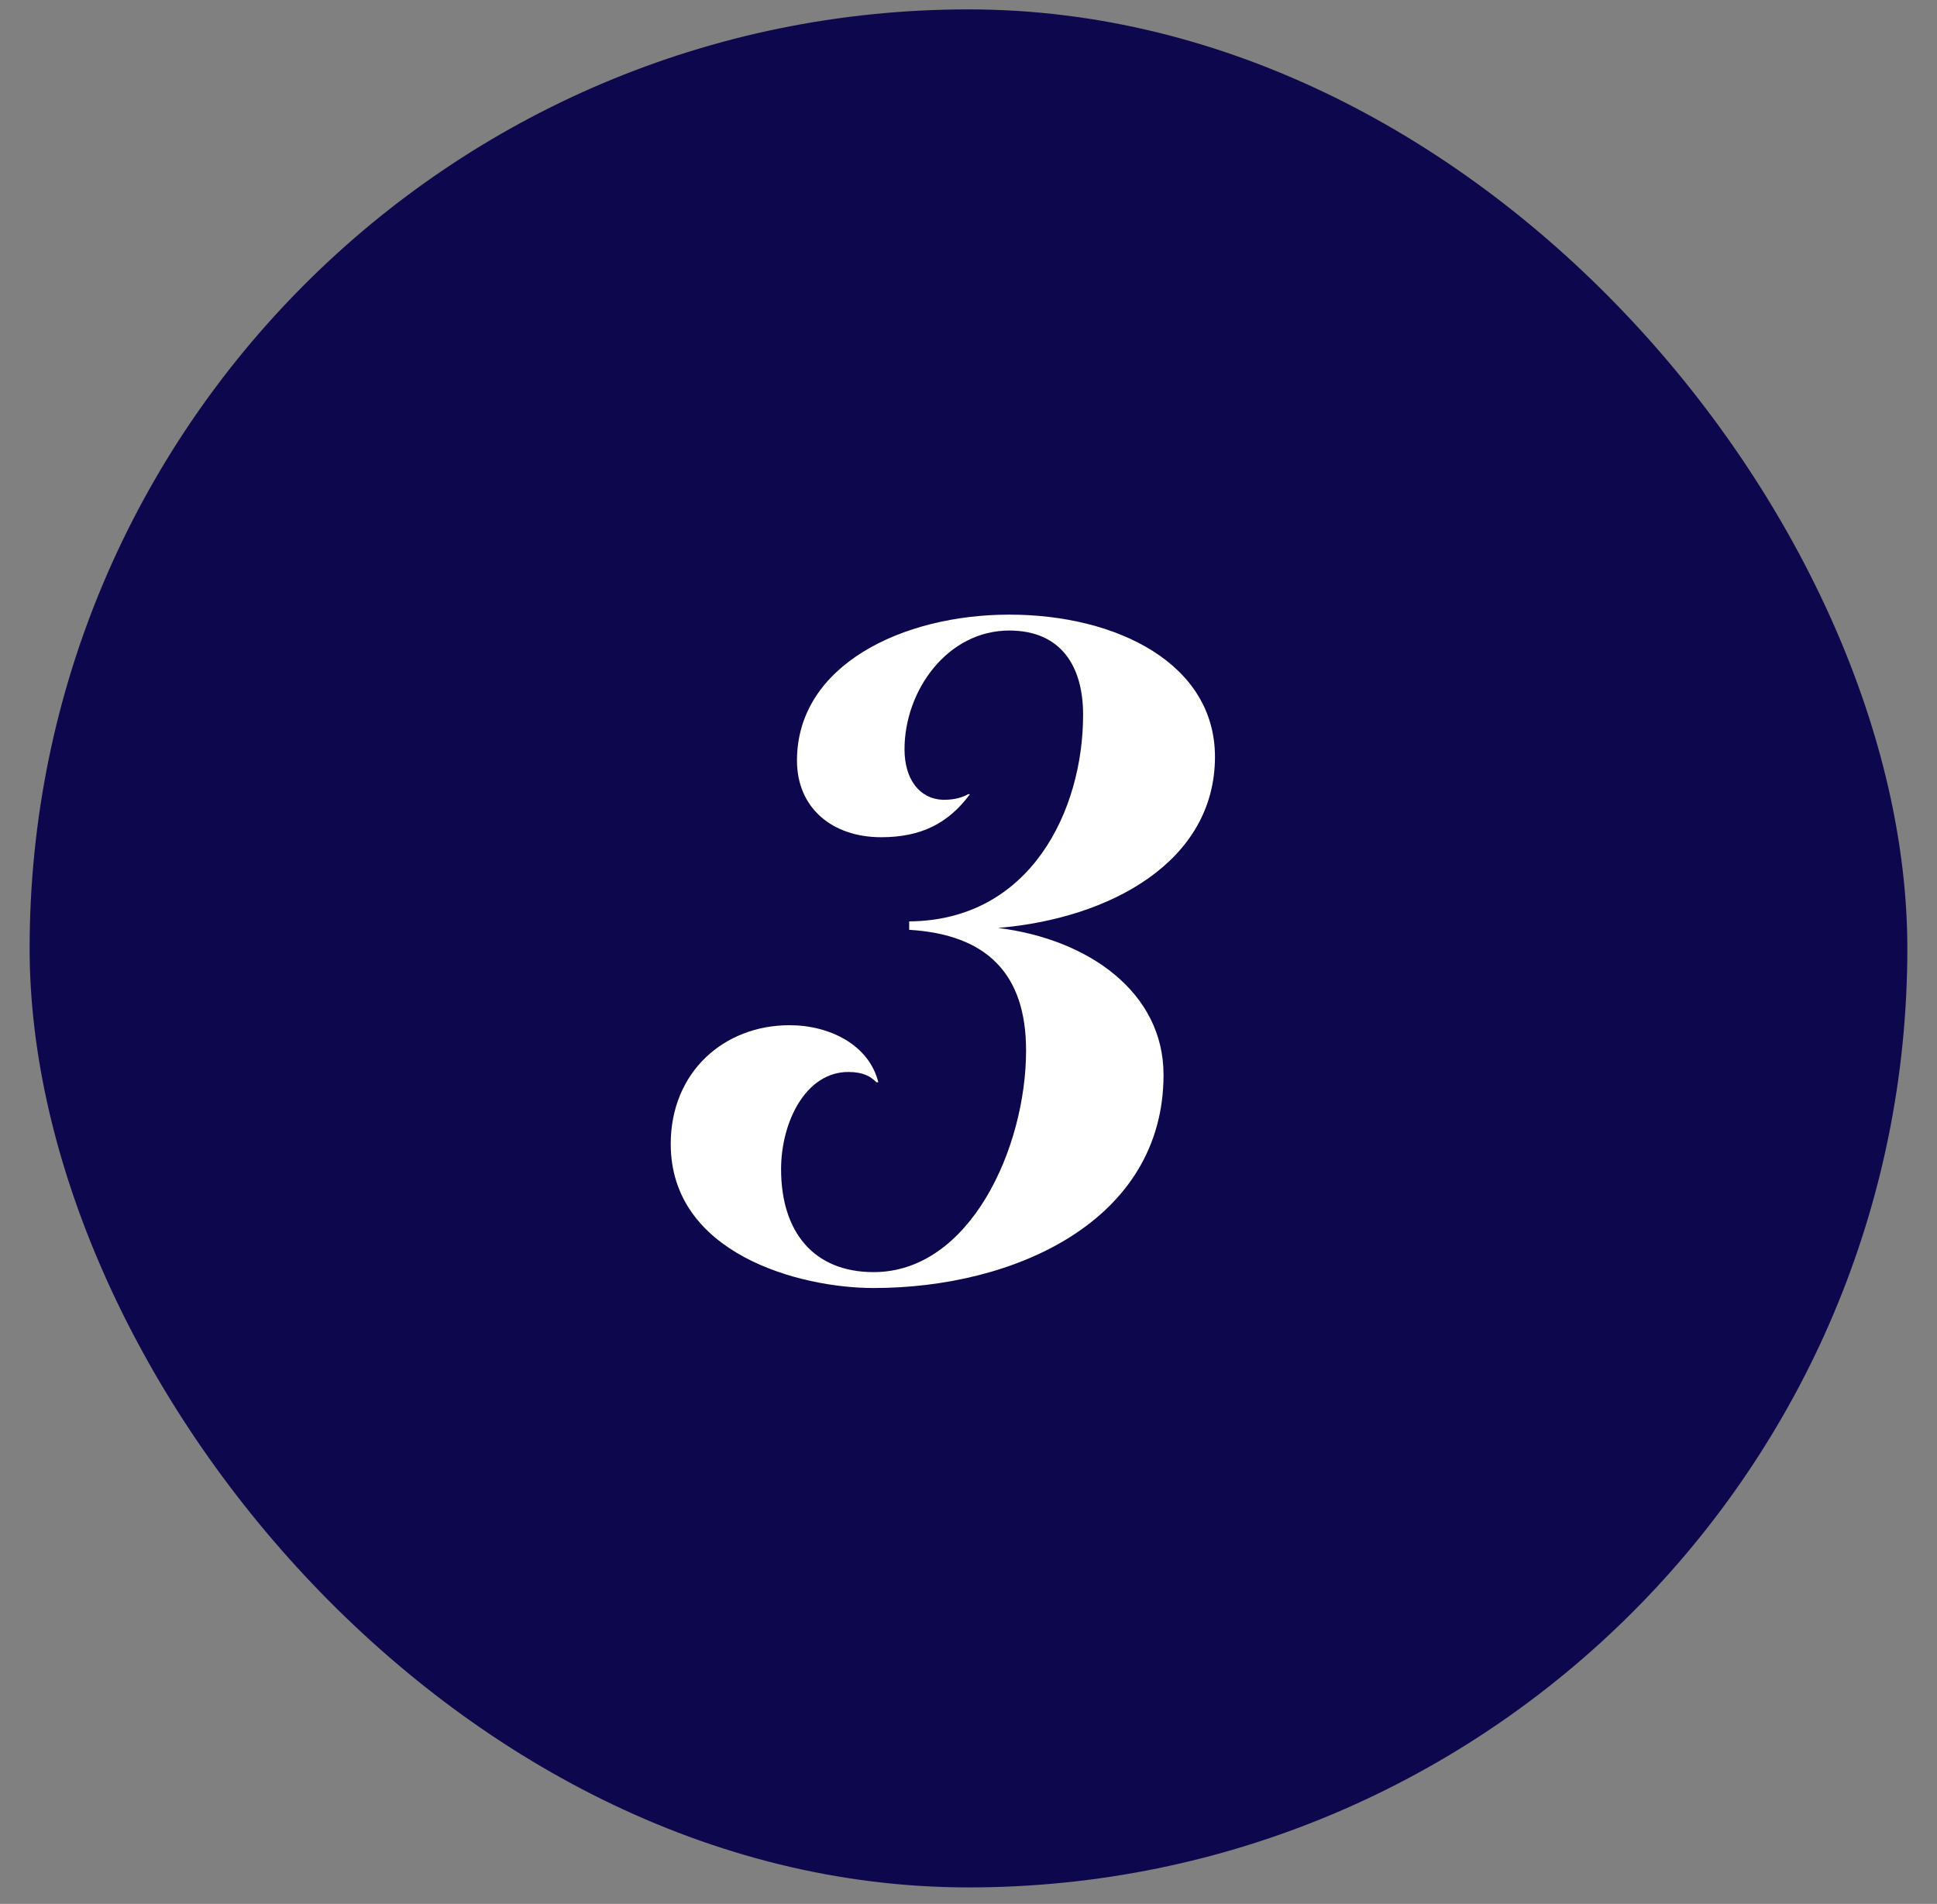
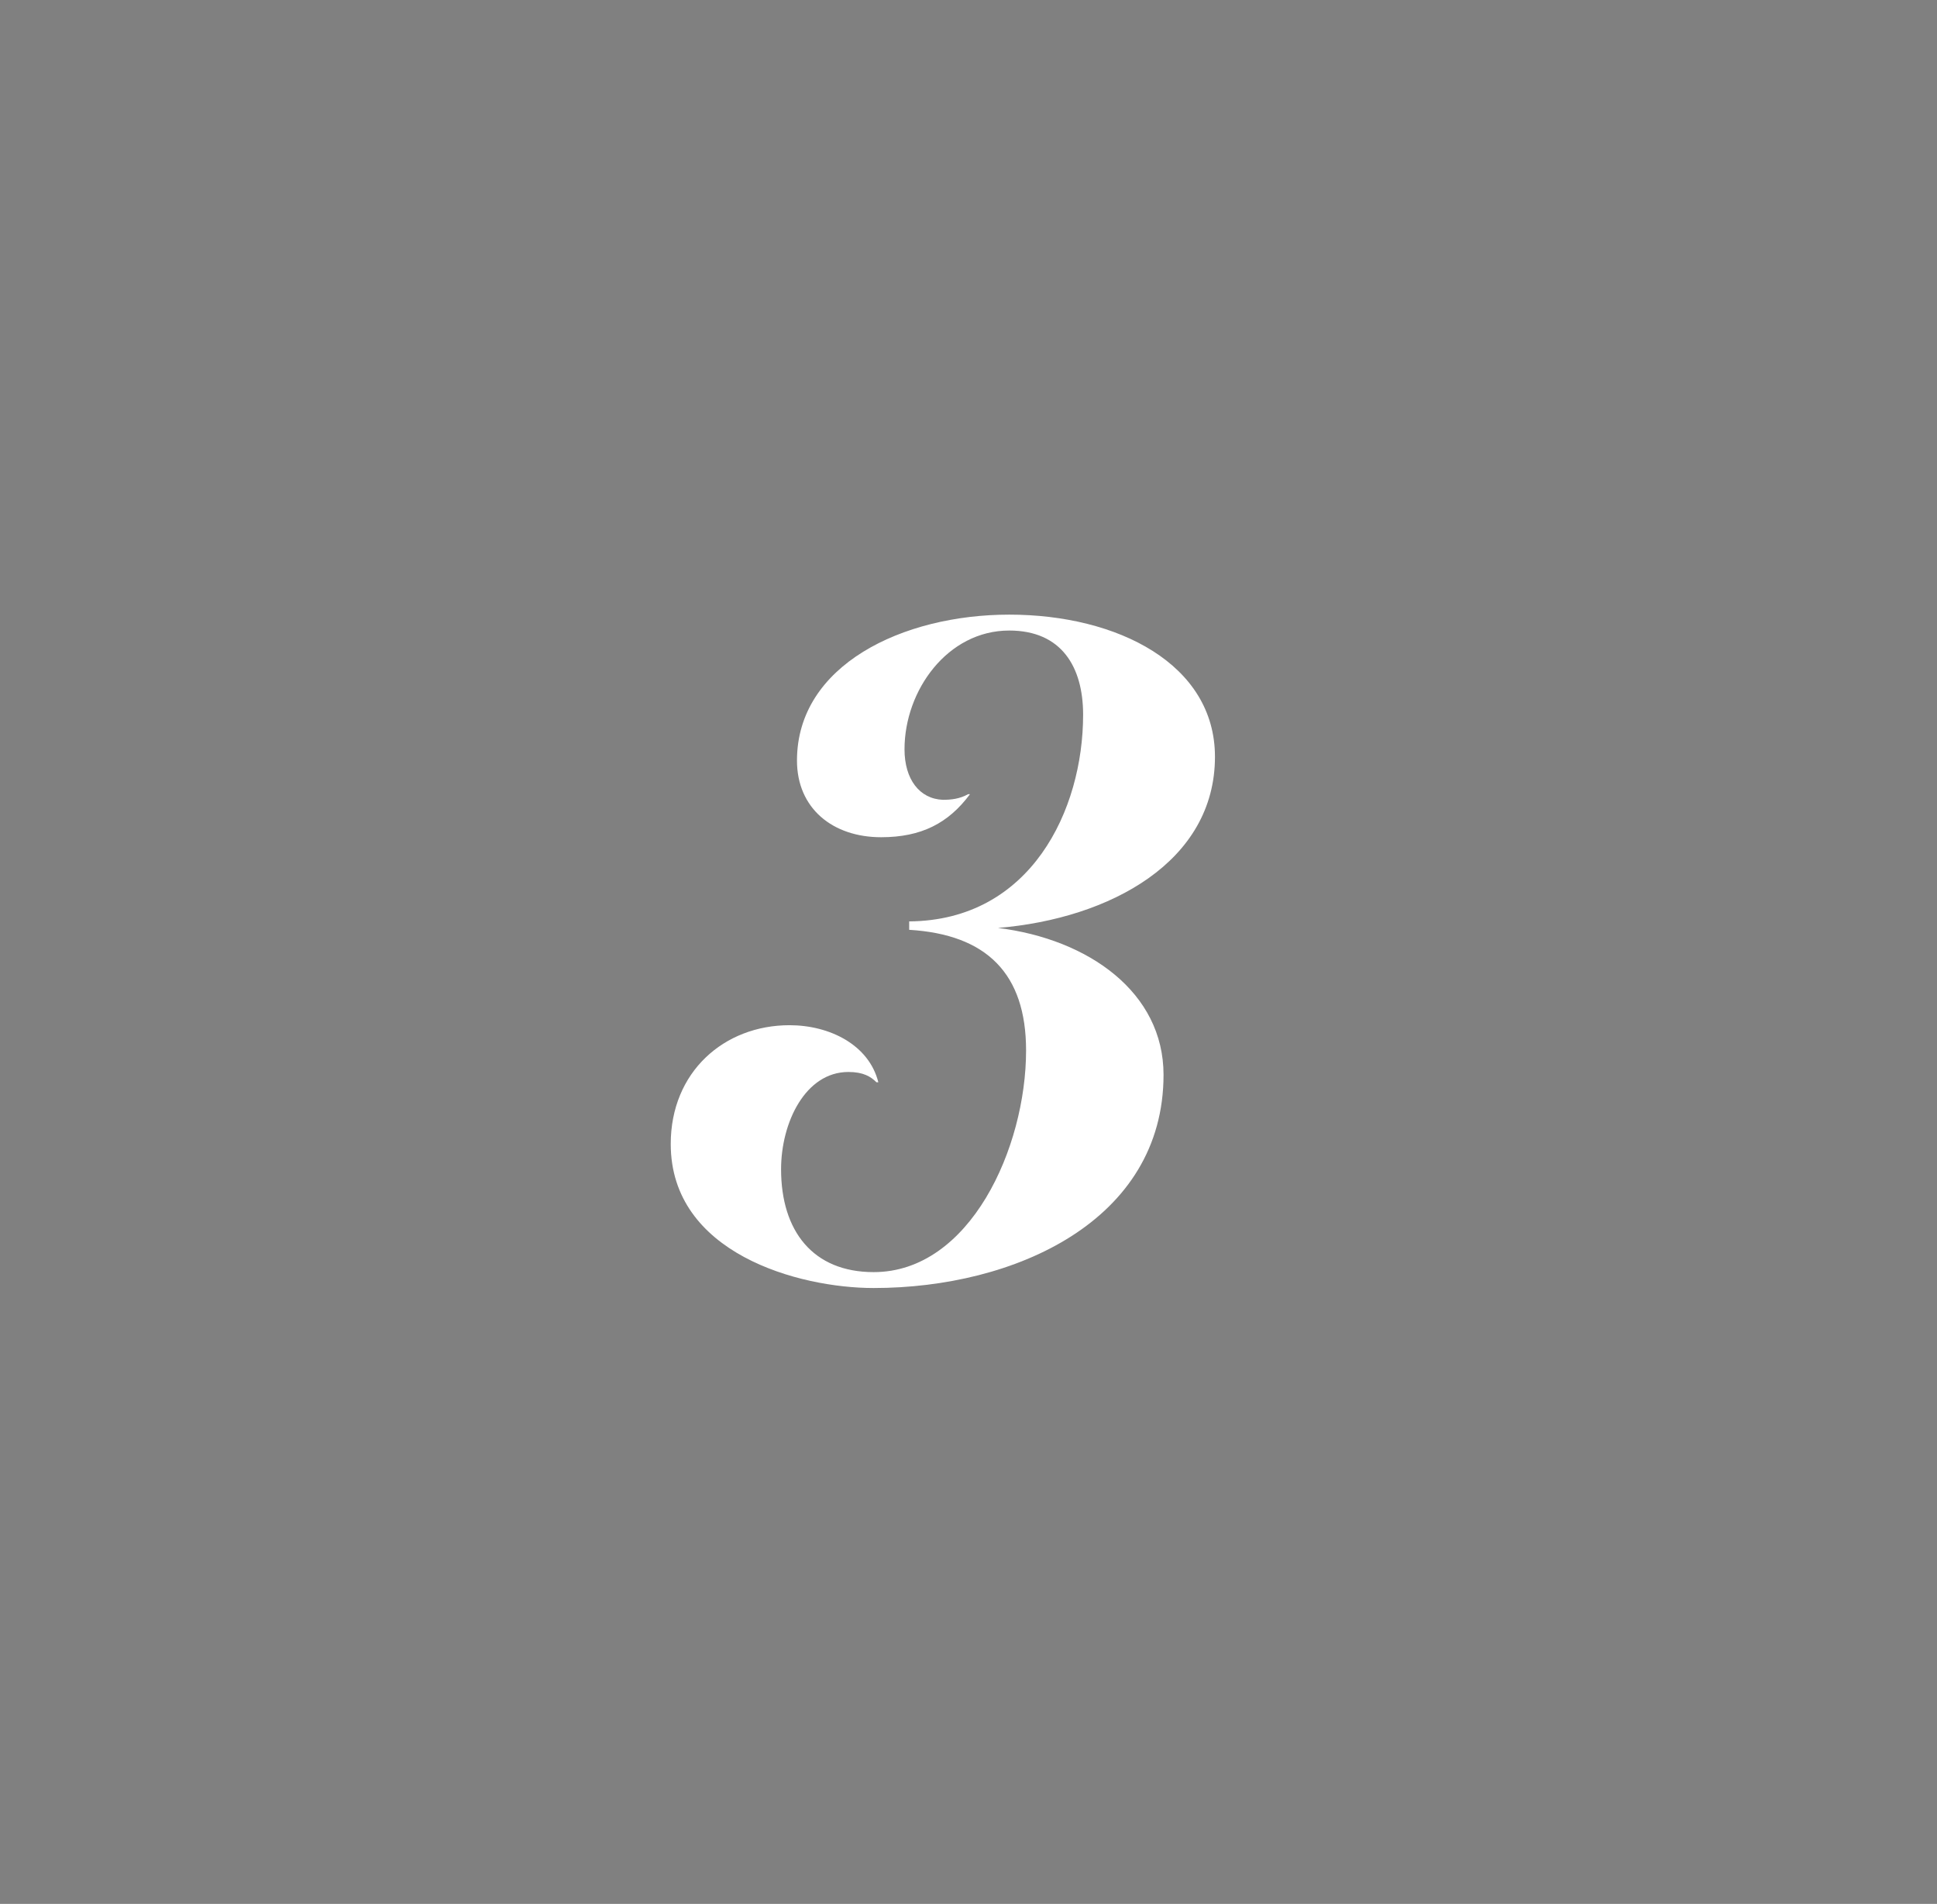
<svg xmlns="http://www.w3.org/2000/svg" width="58" height="57" viewBox="0 0 58 57" fill="none">
  <rect x="0" y="0" width="58" height="57" fill="#808080" stroke="none" />
-   <rect x="0.887" y="0.281" width="56.225" height="56.225" rx="28.112" fill="#0D084D" />
  <path d="M26.16 38.085C29.044 38.085 30.724 34.361 30.724 31.449C30.724 29.153 29.548 27.977 27.224 27.837V27.585C30.864 27.557 32.432 24.253 32.432 21.397C32.432 19.969 31.788 18.877 30.22 18.877C28.372 18.877 27.084 20.669 27.084 22.433C27.084 23.329 27.532 23.917 28.232 23.945C28.484 23.945 28.736 23.917 28.988 23.777H29.044C28.4 24.645 27.588 25.065 26.384 25.065C24.928 25.065 23.864 24.197 23.864 22.769C23.864 19.913 27.028 18.401 30.22 18.401C33.468 18.401 36.38 19.885 36.38 22.657C36.38 25.793 33.244 27.501 29.884 27.781C32.6 28.117 34.84 29.713 34.84 32.177C34.84 36.545 30.388 38.561 26.16 38.561C23.92 38.561 20.084 37.525 20.084 34.249C20.084 32.093 21.68 30.693 23.64 30.693C24.844 30.693 26.02 31.281 26.3 32.401H26.244C26.076 32.233 25.852 32.093 25.404 32.093C24.116 32.093 23.388 33.605 23.388 35.005C23.388 36.853 24.34 38.085 26.16 38.085Z" fill="white" />
</svg>